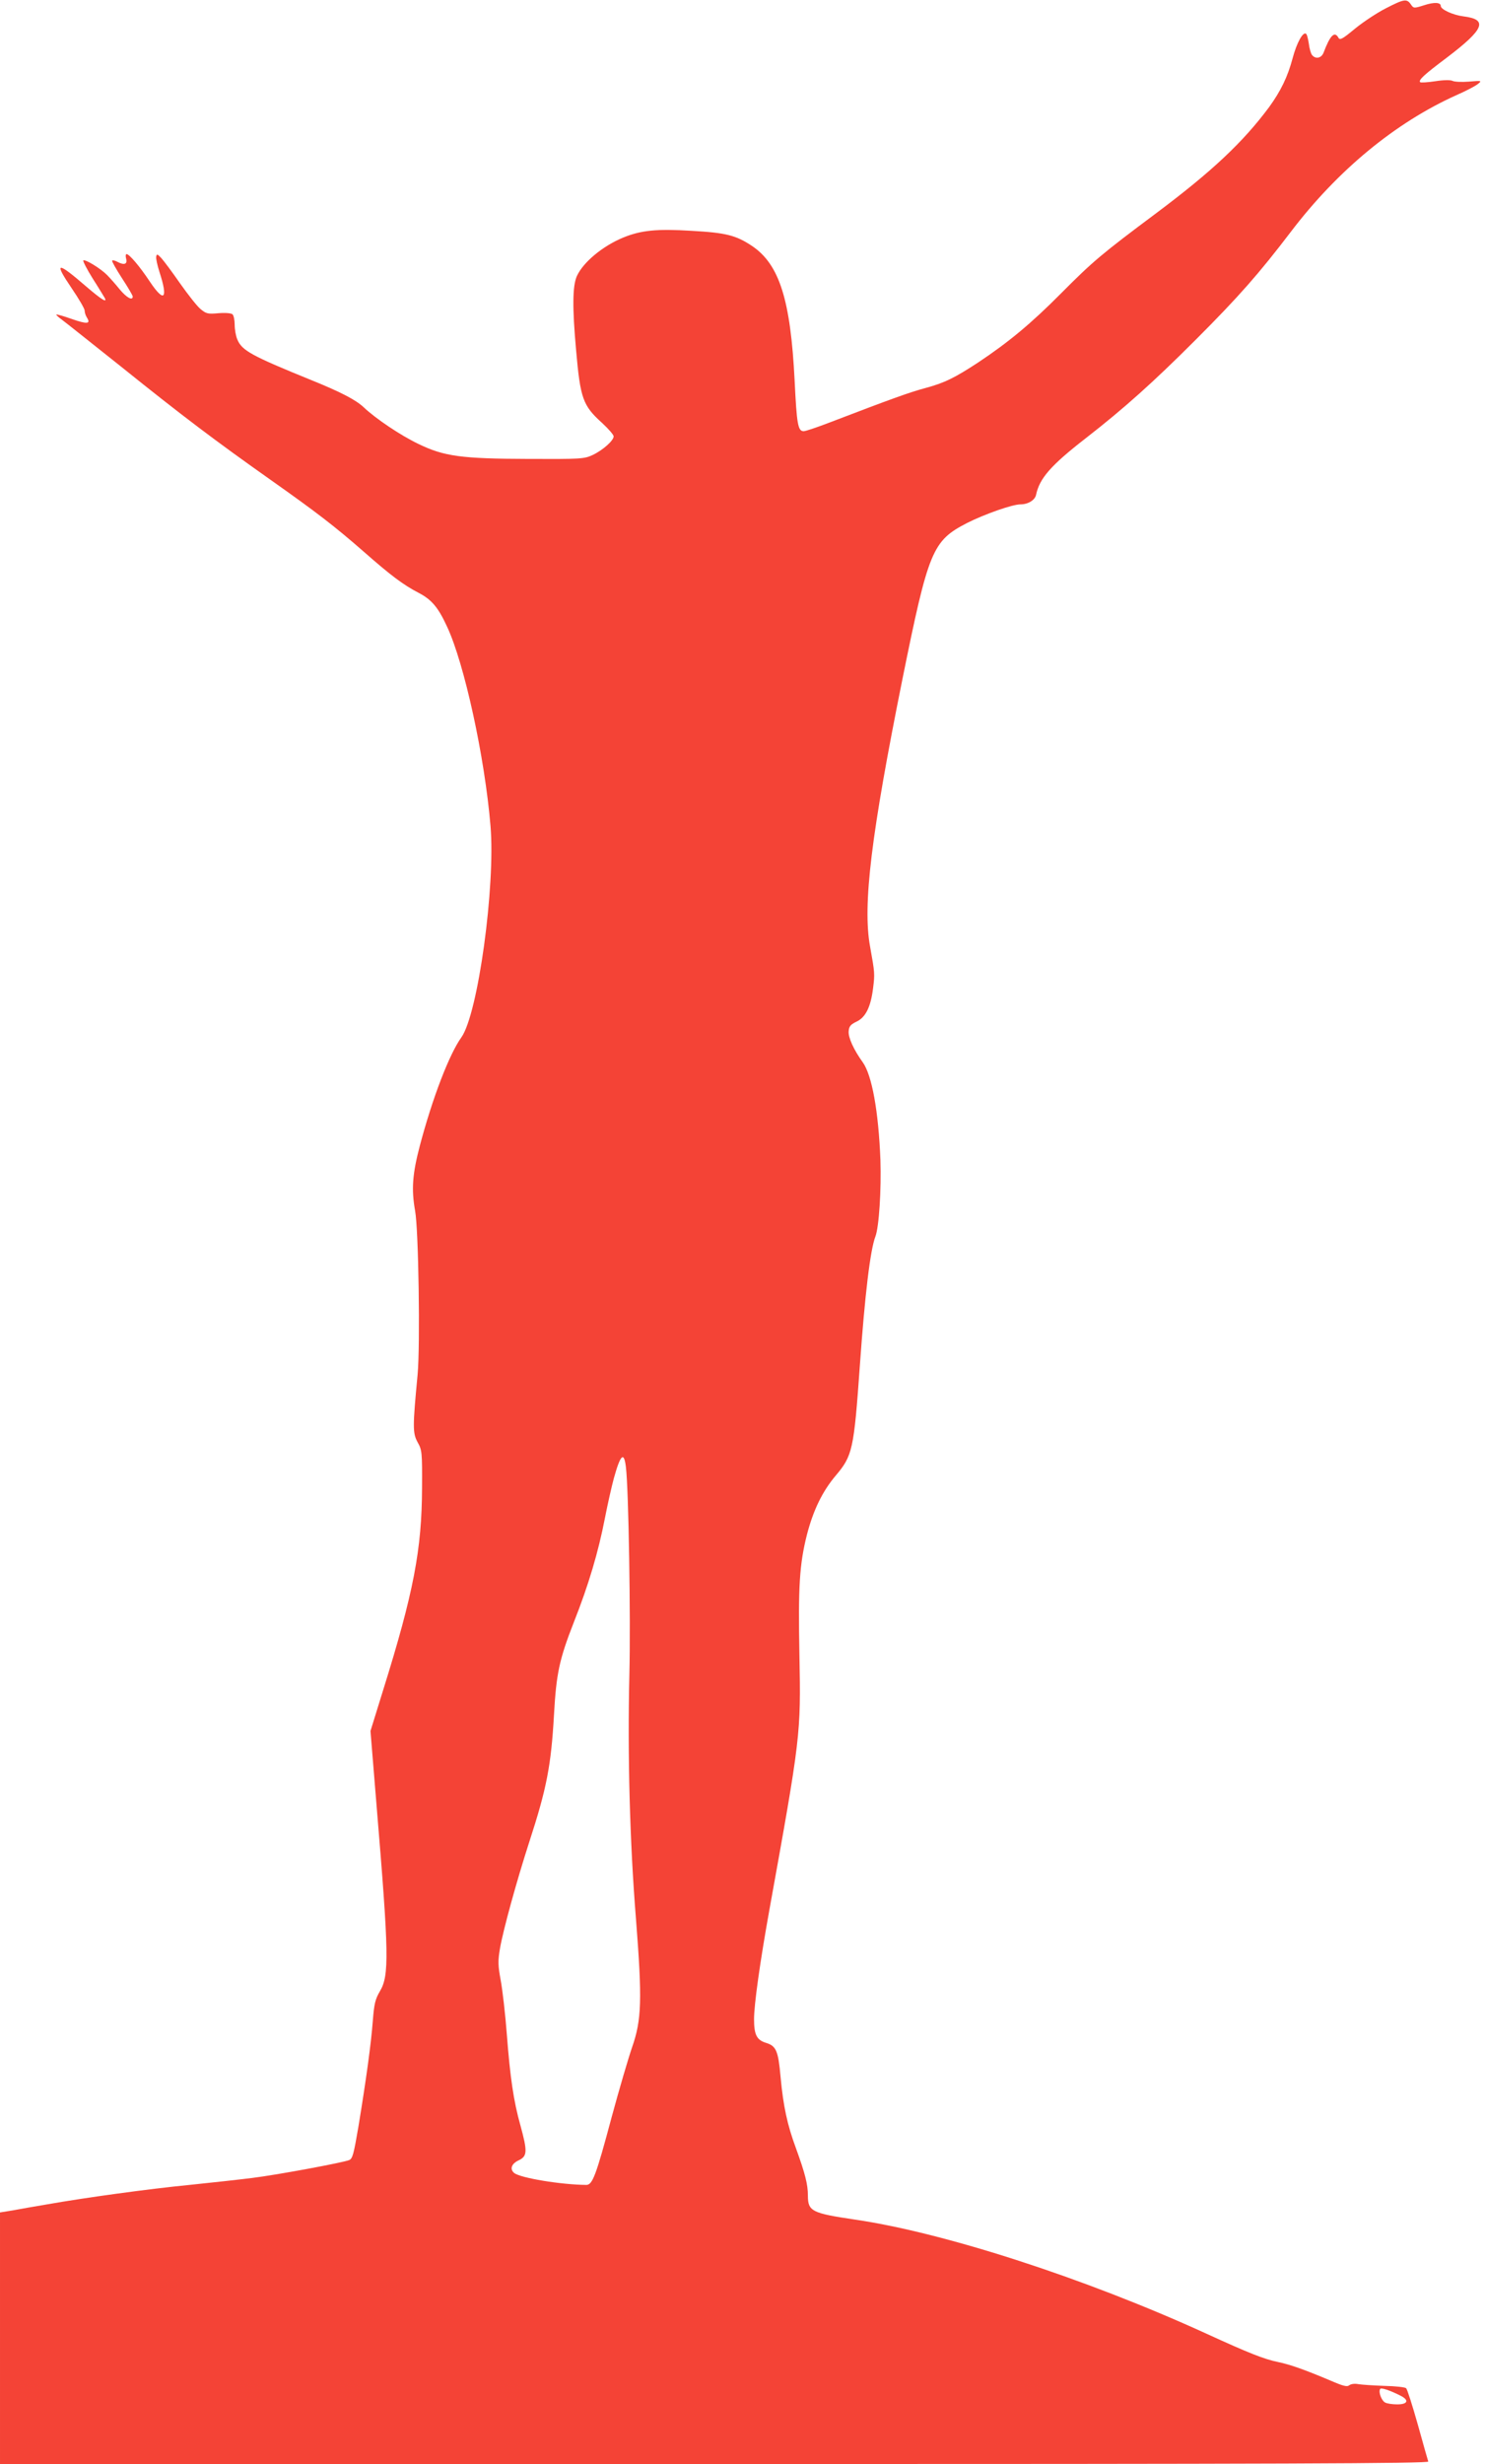
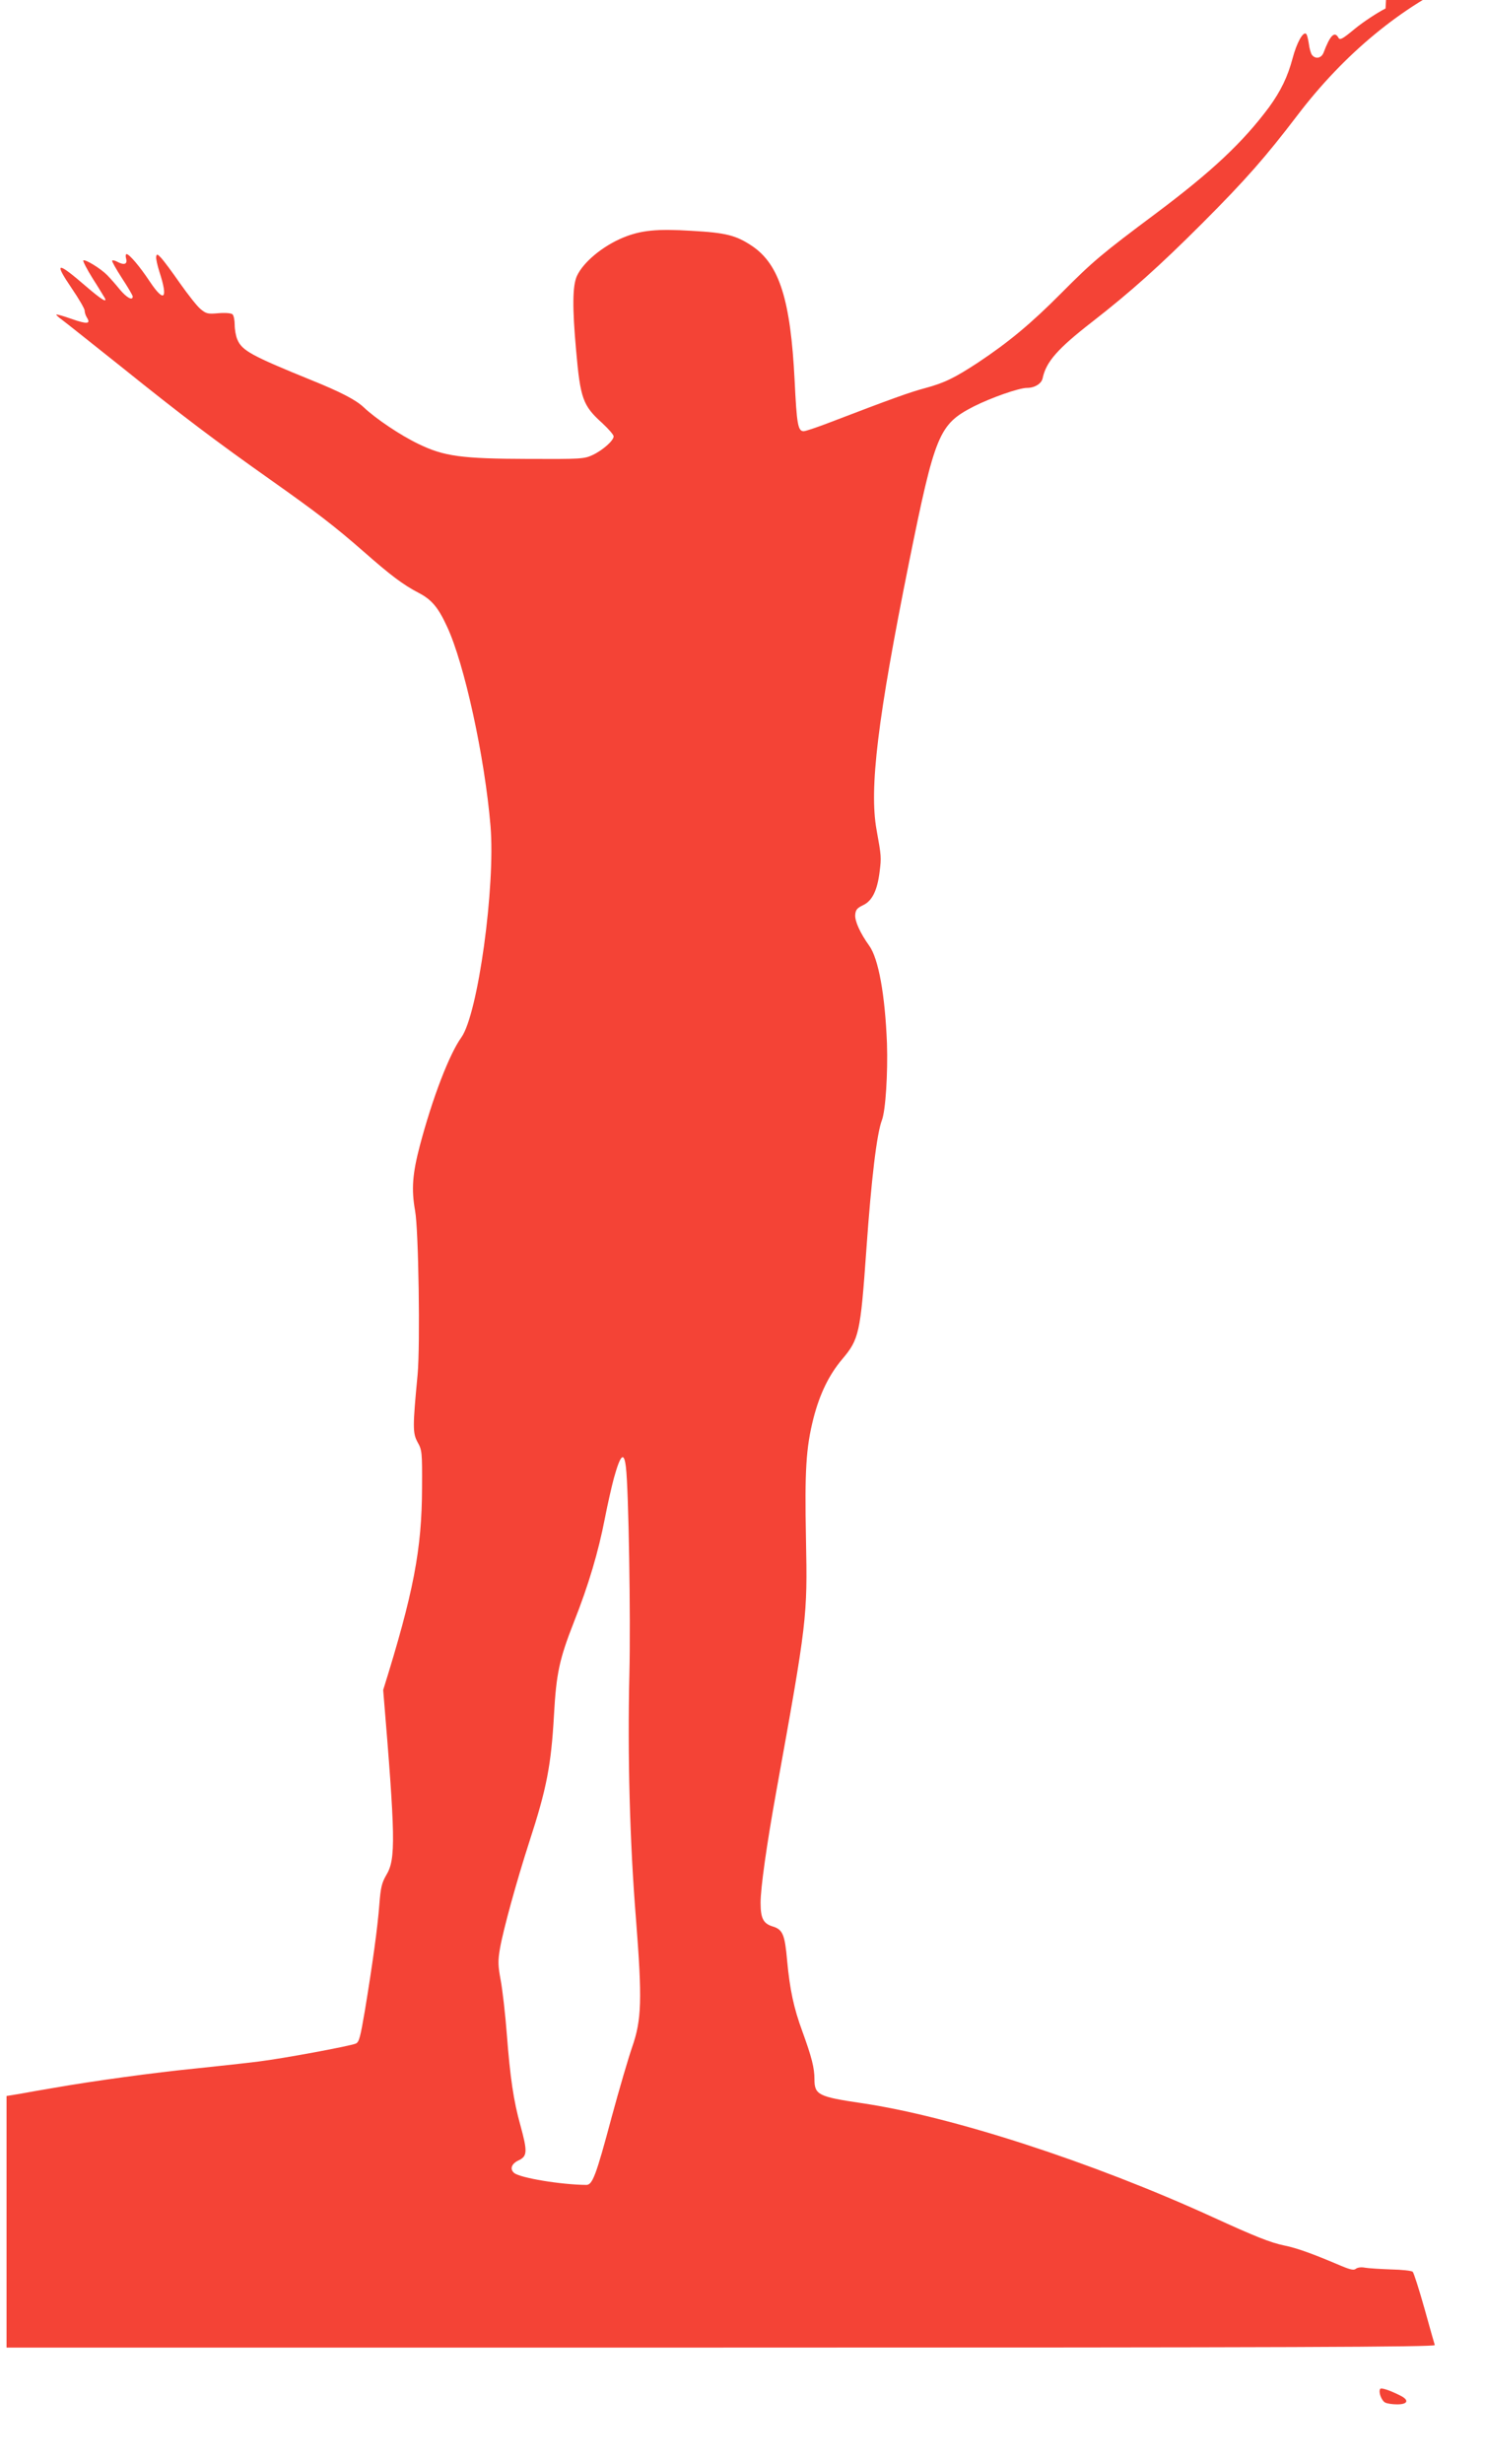
<svg xmlns="http://www.w3.org/2000/svg" version="1.0" width="772pt" height="1280pt" viewBox="0 0 772 1280" preserveAspectRatio="xMidYMid meet">
  <g transform="translate(0,1280) scale(0.1,-0.1)" fill="#f44336" stroke="none">
-     <path d="M7203 12756 c-45 -23 -116 -70 -159 -105 -65 -54 -78 -61 -86 -47 -20 36 -43 13 -77 -77 -11 -29 -41 -36 -60 -13 -6 7 -14 34 -17 60 -4 26 -10 49 -15 51 -16 10 -48 -48 -69 -127 -26 -98 -62 -171 -122 -254 -136 -183 -298 -335 -588 -552 -284 -212 -329 -250 -495 -417 -154 -155 -272 -253 -430 -358 -122 -80 -175 -106 -275 -133 -79 -21 -174 -55 -495 -178 -65 -25 -127 -46 -137 -46 -30 0 -36 37 -47 263 -21 419 -79 603 -221 699 -84 56 -136 69 -315 79 -180 11 -262 3 -355 -35 -107 -44 -208 -128 -241 -200 -23 -51 -24 -165 -4 -386 22 -251 35 -287 136 -378 32 -30 59 -60 59 -69 0 -22 -58 -73 -110 -97 -43 -20 -61 -21 -330 -20 -352 1 -441 13 -575 78 -92 44 -222 131 -285 191 -41 38 -117 78 -273 141 -310 126 -359 153 -383 210 -8 18 -14 53 -14 77 0 24 -5 48 -11 54 -6 6 -35 9 -73 6 -56 -5 -64 -3 -94 22 -18 15 -65 75 -106 133 -41 59 -85 118 -98 132 -20 21 -23 22 -26 7 -2 -10 6 -45 17 -80 46 -141 25 -162 -50 -50 -53 80 -107 143 -121 143 -5 0 -6 -11 -2 -25 7 -28 -11 -34 -48 -14 -11 6 -22 8 -25 5 -3 -2 20 -43 51 -91 31 -47 56 -90 56 -95 0 -24 -32 -6 -67 36 -21 26 -51 60 -67 76 -34 34 -114 83 -123 75 -3 -3 19 -46 49 -94 31 -48 58 -94 62 -100 16 -30 -18 -8 -95 58 -154 133 -171 131 -76 -9 37 -54 67 -106 67 -115 0 -10 5 -26 12 -37 21 -33 1 -35 -79 -7 -42 15 -78 25 -80 23 -2 -2 11 -14 29 -27 18 -13 158 -125 313 -248 311 -250 486 -382 775 -586 235 -166 329 -238 480 -370 141 -124 206 -173 287 -215 67 -35 101 -75 147 -175 90 -192 196 -677 226 -1036 26 -313 -65 -975 -151 -1097 -64 -89 -151 -317 -216 -562 -39 -148 -45 -228 -25 -340 18 -98 27 -698 13 -850 -26 -274 -26 -304 0 -352 23 -41 24 -51 23 -238 -1 -318 -44 -544 -202 -1049 l-66 -213 32 -392 c64 -767 66 -878 17 -960 -24 -41 -30 -64 -37 -155 -9 -119 -35 -307 -75 -550 -24 -140 -30 -165 -48 -172 -31 -13 -375 -77 -505 -93 -63 -8 -209 -24 -325 -36 -214 -21 -542 -66 -740 -101 -60 -10 -140 -24 -177 -31 l-68 -11 0 -653 0 -654 3715 0 c2967 0 3713 3 3710 13 -2 6 -27 93 -54 191 -28 99 -55 184 -61 190 -5 5 -56 11 -112 12 -57 2 -118 6 -136 9 -20 4 -39 1 -48 -6 -11 -9 -31 -4 -96 24 -130 55 -210 84 -274 97 -73 15 -151 46 -374 148 -626 286 -1360 524 -1826 592 -223 33 -244 43 -244 124 0 59 -14 114 -63 249 -44 119 -65 216 -79 367 -12 137 -23 162 -76 178 -48 15 -62 42 -62 123 0 76 31 297 80 569 162 897 164 911 156 1320 -7 358 0 473 39 628 33 127 80 224 149 306 88 104 95 134 126 571 26 367 54 602 81 672 19 50 31 244 26 398 -10 253 -44 440 -92 507 -47 65 -76 129 -73 161 2 26 10 35 41 50 47 22 74 76 86 175 9 73 9 78 -16 216 -39 215 6 581 168 1386 136 672 156 720 336 813 91 46 236 97 278 97 40 0 75 22 81 49 18 86 76 153 259 295 198 154 350 290 570 510 227 227 331 346 495 561 244 321 544 568 862 711 48 21 98 47 110 57 23 18 22 19 -46 13 -37 -3 -76 -1 -85 4 -11 5 -45 5 -90 -2 -39 -6 -75 -8 -78 -5 -10 11 19 38 139 128 195 148 215 198 86 214 -55 7 -118 36 -118 54 0 19 -34 21 -86 4 -54 -17 -55 -17 -70 5 -21 30 -36 27 -131 -22z m-3949 -7578 c14 -117 25 -782 18 -1073 -10 -421 2 -874 34 -1271 33 -422 30 -526 -20 -669 -19 -55 -67 -218 -106 -362 -82 -307 -100 -353 -132 -353 -131 1 -343 36 -375 62 -24 20 -14 48 22 65 47 22 48 45 10 184 -35 124 -53 248 -70 469 -8 107 -23 235 -32 283 -14 76 -15 99 -4 164 16 94 86 349 152 553 91 279 114 398 129 662 12 216 28 289 104 483 76 192 127 364 161 540 14 72 35 164 46 205 35 126 53 142 63 58z m4029 -4824 c44 -23 35 -44 -19 -44 -25 0 -54 4 -64 10 -18 10 -35 54 -25 70 5 8 49 -6 108 -36z" />
+     <path d="M7203 12756 c-45 -23 -116 -70 -159 -105 -65 -54 -78 -61 -86 -47 -20 36 -43 13 -77 -77 -11 -29 -41 -36 -60 -13 -6 7 -14 34 -17 60 -4 26 -10 49 -15 51 -16 10 -48 -48 -69 -127 -26 -98 -62 -171 -122 -254 -136 -183 -298 -335 -588 -552 -284 -212 -329 -250 -495 -417 -154 -155 -272 -253 -430 -358 -122 -80 -175 -106 -275 -133 -79 -21 -174 -55 -495 -178 -65 -25 -127 -46 -137 -46 -30 0 -36 37 -47 263 -21 419 -79 603 -221 699 -84 56 -136 69 -315 79 -180 11 -262 3 -355 -35 -107 -44 -208 -128 -241 -200 -23 -51 -24 -165 -4 -386 22 -251 35 -287 136 -378 32 -30 59 -60 59 -69 0 -22 -58 -73 -110 -97 -43 -20 -61 -21 -330 -20 -352 1 -441 13 -575 78 -92 44 -222 131 -285 191 -41 38 -117 78 -273 141 -310 126 -359 153 -383 210 -8 18 -14 53 -14 77 0 24 -5 48 -11 54 -6 6 -35 9 -73 6 -56 -5 -64 -3 -94 22 -18 15 -65 75 -106 133 -41 59 -85 118 -98 132 -20 21 -23 22 -26 7 -2 -10 6 -45 17 -80 46 -141 25 -162 -50 -50 -53 80 -107 143 -121 143 -5 0 -6 -11 -2 -25 7 -28 -11 -34 -48 -14 -11 6 -22 8 -25 5 -3 -2 20 -43 51 -91 31 -47 56 -90 56 -95 0 -24 -32 -6 -67 36 -21 26 -51 60 -67 76 -34 34 -114 83 -123 75 -3 -3 19 -46 49 -94 31 -48 58 -94 62 -100 16 -30 -18 -8 -95 58 -154 133 -171 131 -76 -9 37 -54 67 -106 67 -115 0 -10 5 -26 12 -37 21 -33 1 -35 -79 -7 -42 15 -78 25 -80 23 -2 -2 11 -14 29 -27 18 -13 158 -125 313 -248 311 -250 486 -382 775 -586 235 -166 329 -238 480 -370 141 -124 206 -173 287 -215 67 -35 101 -75 147 -175 90 -192 196 -677 226 -1036 26 -313 -65 -975 -151 -1097 -64 -89 -151 -317 -216 -562 -39 -148 -45 -228 -25 -340 18 -98 27 -698 13 -850 -26 -274 -26 -304 0 -352 23 -41 24 -51 23 -238 -1 -318 -44 -544 -202 -1049 c64 -767 66 -878 17 -960 -24 -41 -30 -64 -37 -155 -9 -119 -35 -307 -75 -550 -24 -140 -30 -165 -48 -172 -31 -13 -375 -77 -505 -93 -63 -8 -209 -24 -325 -36 -214 -21 -542 -66 -740 -101 -60 -10 -140 -24 -177 -31 l-68 -11 0 -653 0 -654 3715 0 c2967 0 3713 3 3710 13 -2 6 -27 93 -54 191 -28 99 -55 184 -61 190 -5 5 -56 11 -112 12 -57 2 -118 6 -136 9 -20 4 -39 1 -48 -6 -11 -9 -31 -4 -96 24 -130 55 -210 84 -274 97 -73 15 -151 46 -374 148 -626 286 -1360 524 -1826 592 -223 33 -244 43 -244 124 0 59 -14 114 -63 249 -44 119 -65 216 -79 367 -12 137 -23 162 -76 178 -48 15 -62 42 -62 123 0 76 31 297 80 569 162 897 164 911 156 1320 -7 358 0 473 39 628 33 127 80 224 149 306 88 104 95 134 126 571 26 367 54 602 81 672 19 50 31 244 26 398 -10 253 -44 440 -92 507 -47 65 -76 129 -73 161 2 26 10 35 41 50 47 22 74 76 86 175 9 73 9 78 -16 216 -39 215 6 581 168 1386 136 672 156 720 336 813 91 46 236 97 278 97 40 0 75 22 81 49 18 86 76 153 259 295 198 154 350 290 570 510 227 227 331 346 495 561 244 321 544 568 862 711 48 21 98 47 110 57 23 18 22 19 -46 13 -37 -3 -76 -1 -85 4 -11 5 -45 5 -90 -2 -39 -6 -75 -8 -78 -5 -10 11 19 38 139 128 195 148 215 198 86 214 -55 7 -118 36 -118 54 0 19 -34 21 -86 4 -54 -17 -55 -17 -70 5 -21 30 -36 27 -131 -22z m-3949 -7578 c14 -117 25 -782 18 -1073 -10 -421 2 -874 34 -1271 33 -422 30 -526 -20 -669 -19 -55 -67 -218 -106 -362 -82 -307 -100 -353 -132 -353 -131 1 -343 36 -375 62 -24 20 -14 48 22 65 47 22 48 45 10 184 -35 124 -53 248 -70 469 -8 107 -23 235 -32 283 -14 76 -15 99 -4 164 16 94 86 349 152 553 91 279 114 398 129 662 12 216 28 289 104 483 76 192 127 364 161 540 14 72 35 164 46 205 35 126 53 142 63 58z m4029 -4824 c44 -23 35 -44 -19 -44 -25 0 -54 4 -64 10 -18 10 -35 54 -25 70 5 8 49 -6 108 -36z" />
  </g>
</svg>